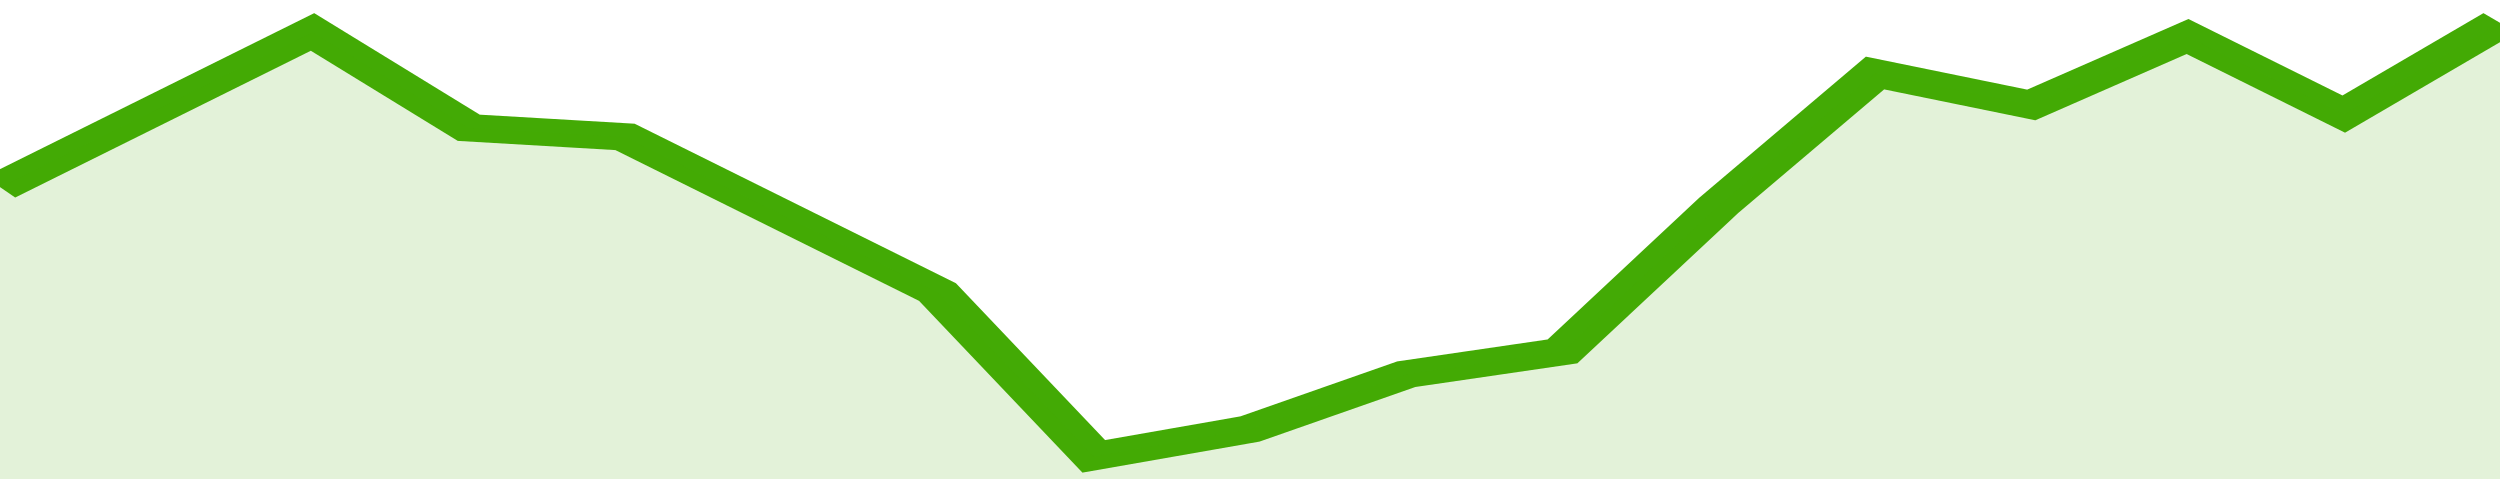
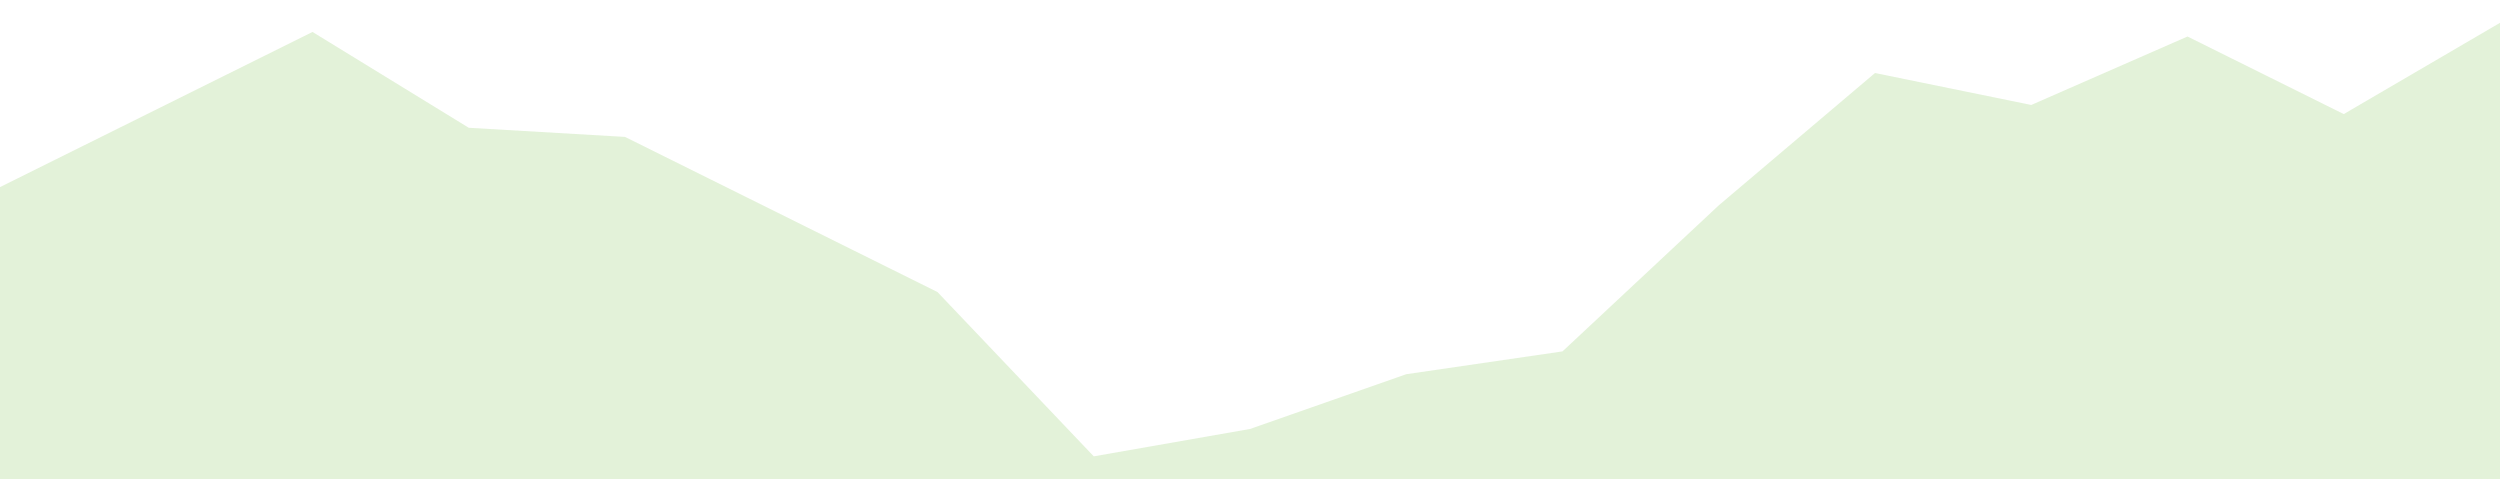
<svg xmlns="http://www.w3.org/2000/svg" viewBox="0 0 320 105" width="120" height="23" preserveAspectRatio="none">
-   <polyline fill="none" stroke="#43AA05" stroke-width="6" points="0, 41 20, 24 40, 7 60, 28 80, 30 100, 47 120, 64 140, 100 160, 94 180, 82 200, 77 220, 45 240, 16 260, 23 280, 8 300, 25 320, 5 320, 5 "> </polyline>
  <polygon fill="#43AA05" opacity="0.15" points="0, 105 0, 41 20, 24 40, 7 60, 28 80, 30 100, 47 120, 64 140, 100 160, 94 180, 82 200, 77 220, 45 240, 16 260, 23 280, 8 300, 25 320, 5 320, 105 " />
</svg>